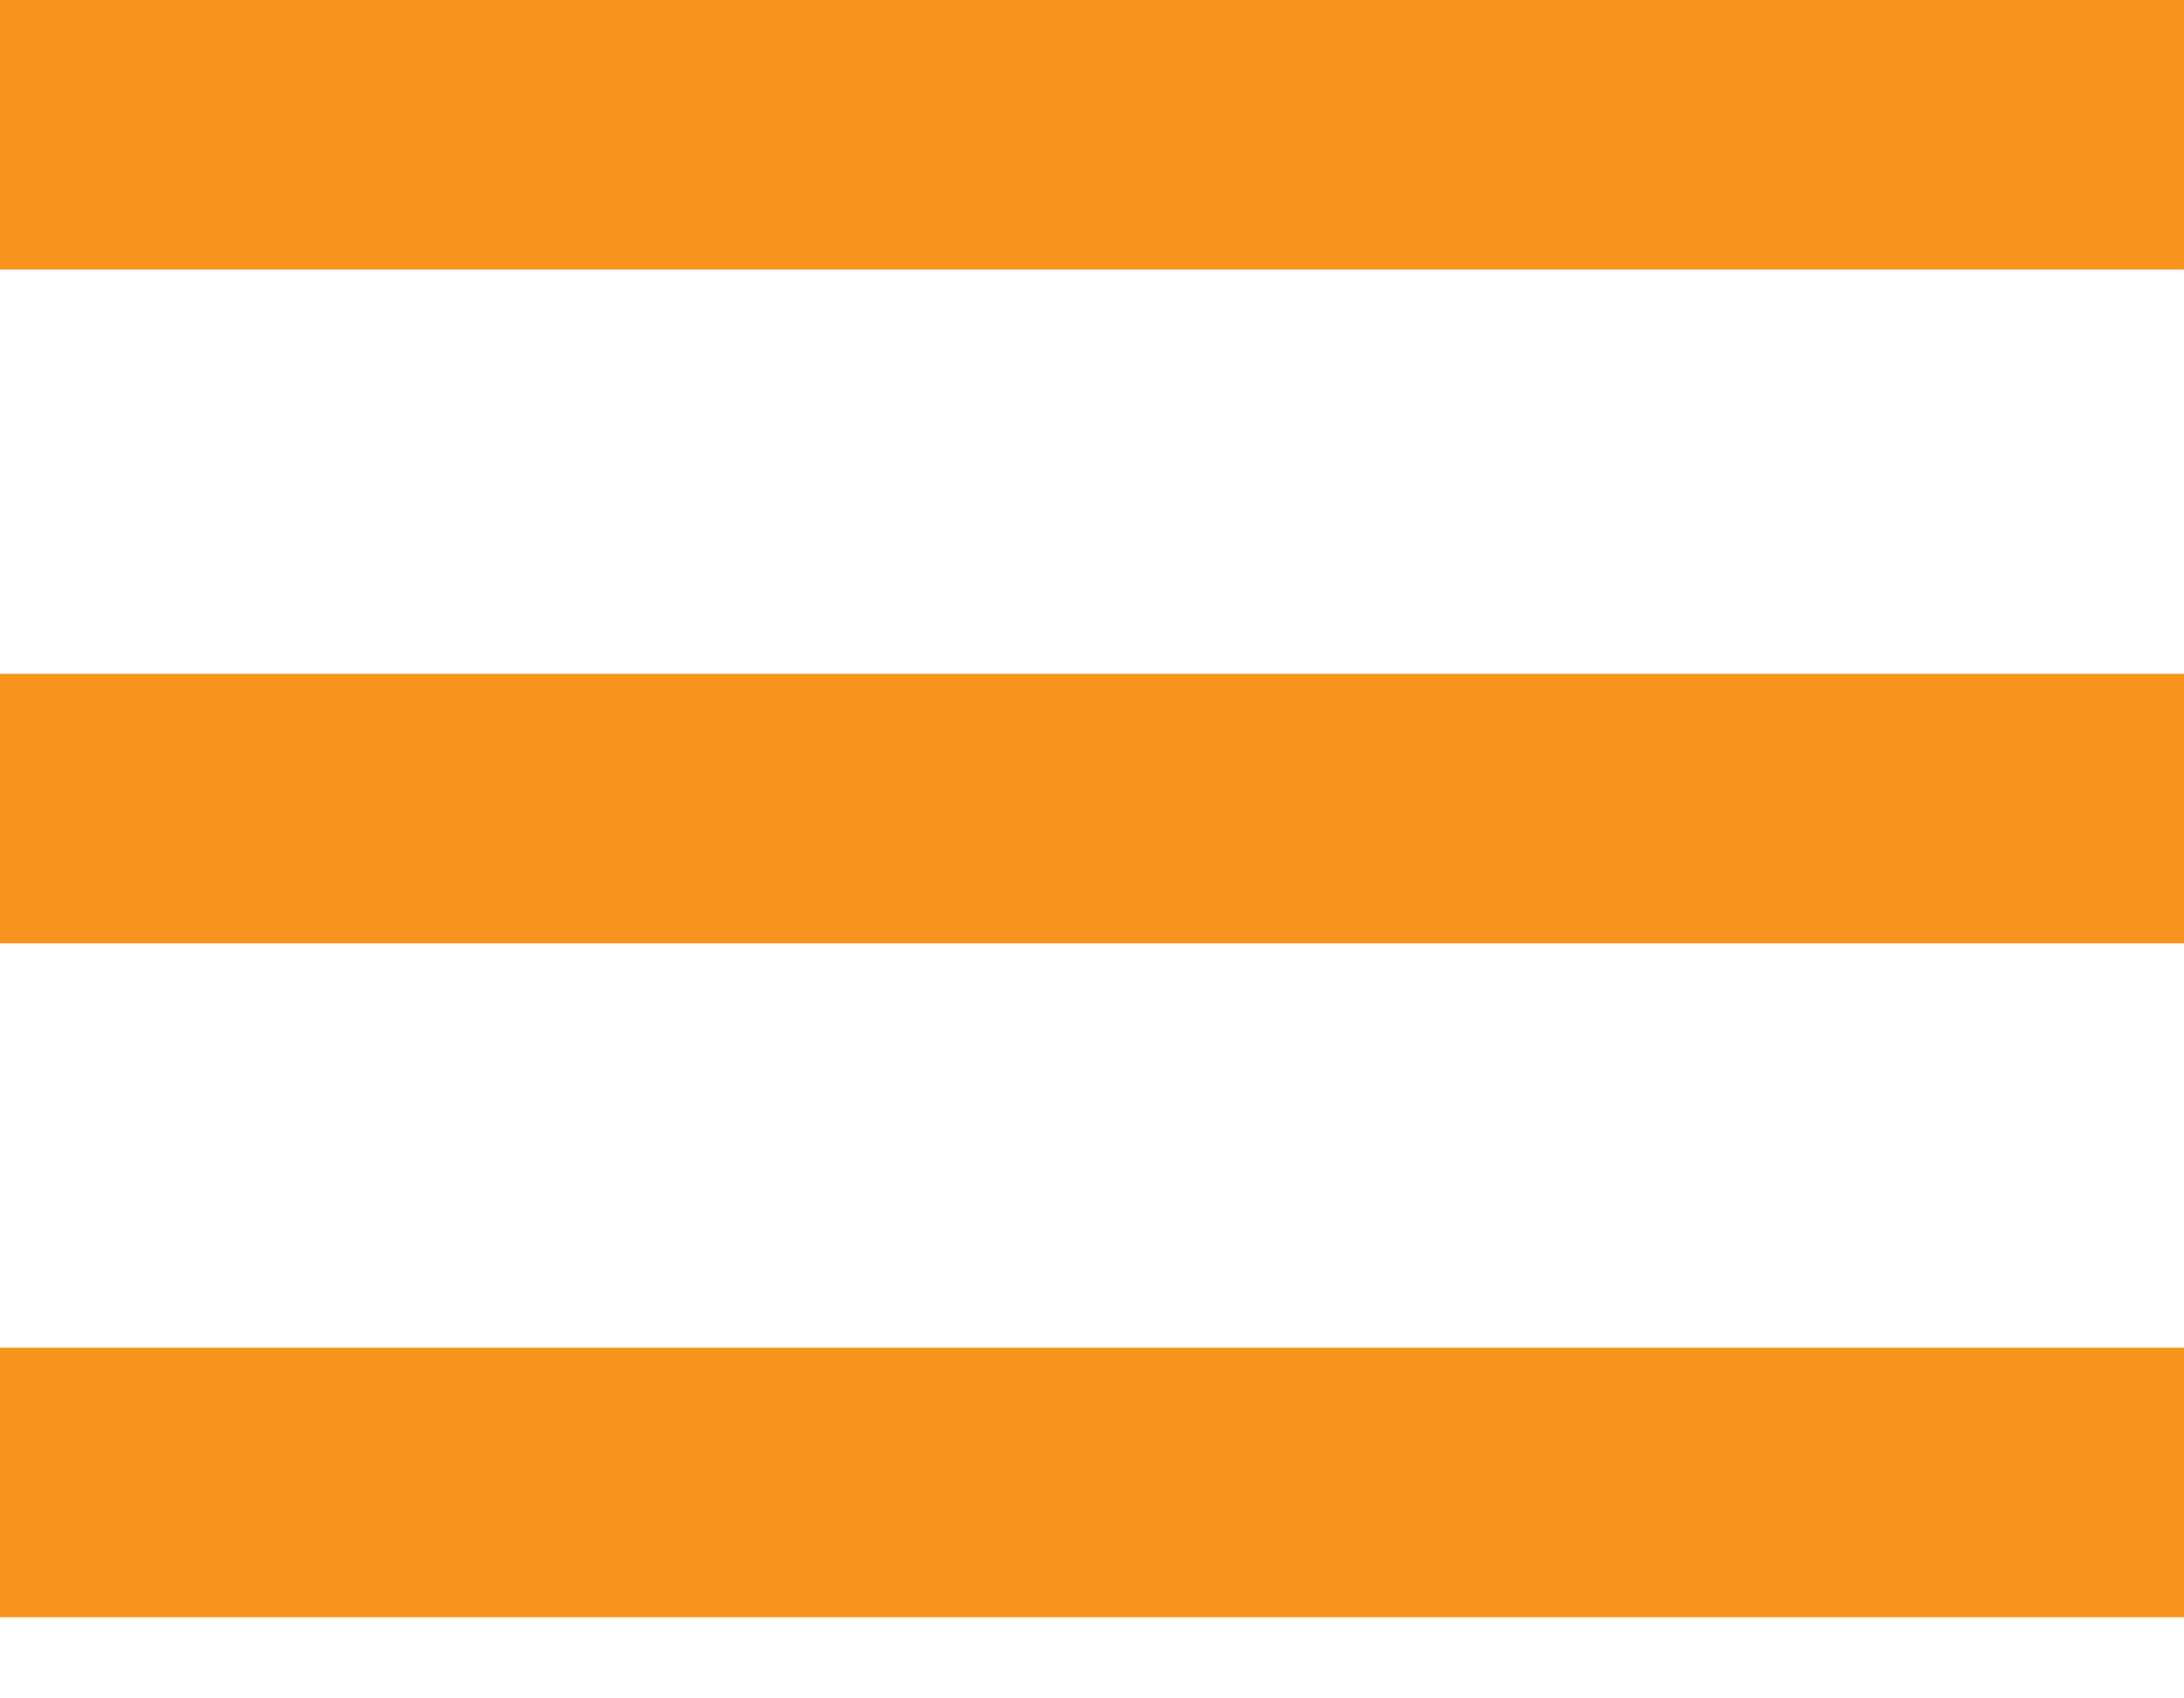
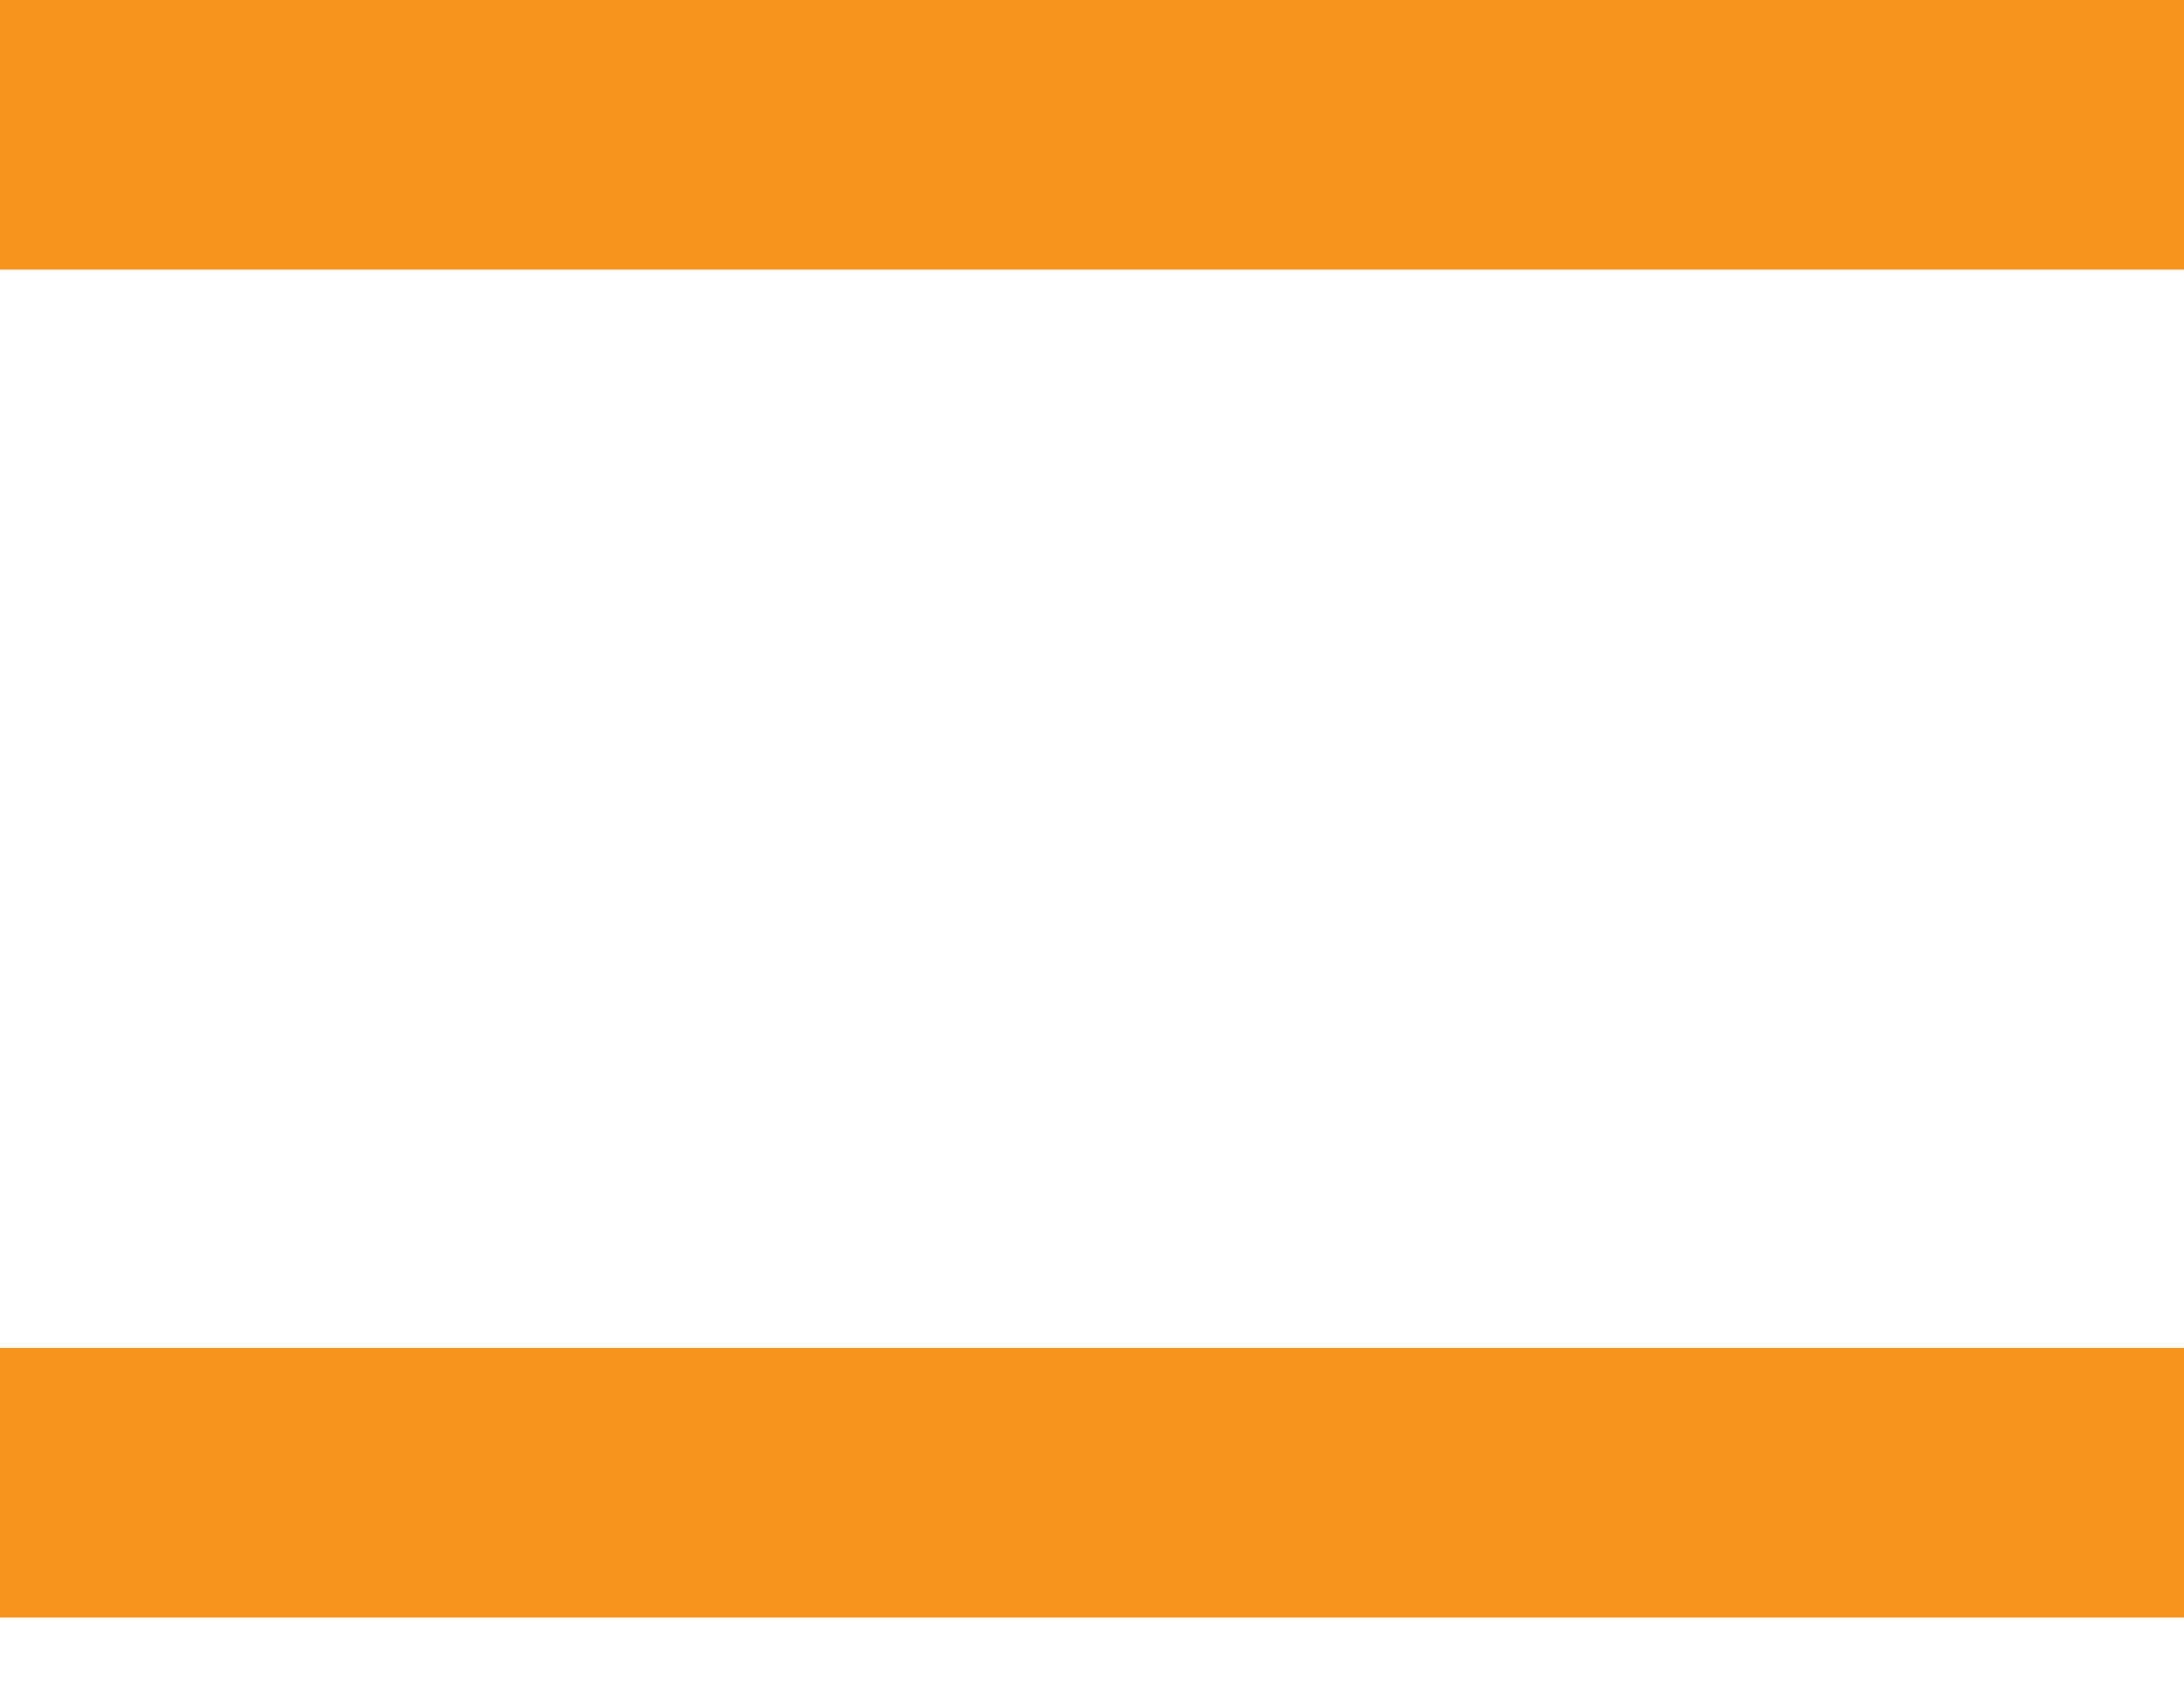
<svg xmlns="http://www.w3.org/2000/svg" width="18" height="14" viewBox="0 0 18 14" fill="none">
-   <path d="M0 13.331V11.109H18V13.331H0ZM0 7.776V5.554H18V7.776H0ZM0 2.222V0H18V2.222H0Z" fill="#F7941D" />
+   <path d="M0 13.331V11.109H18V13.331H0ZM0 7.776V5.554V7.776H0ZM0 2.222V0H18V2.222H0Z" fill="#F7941D" />
</svg>